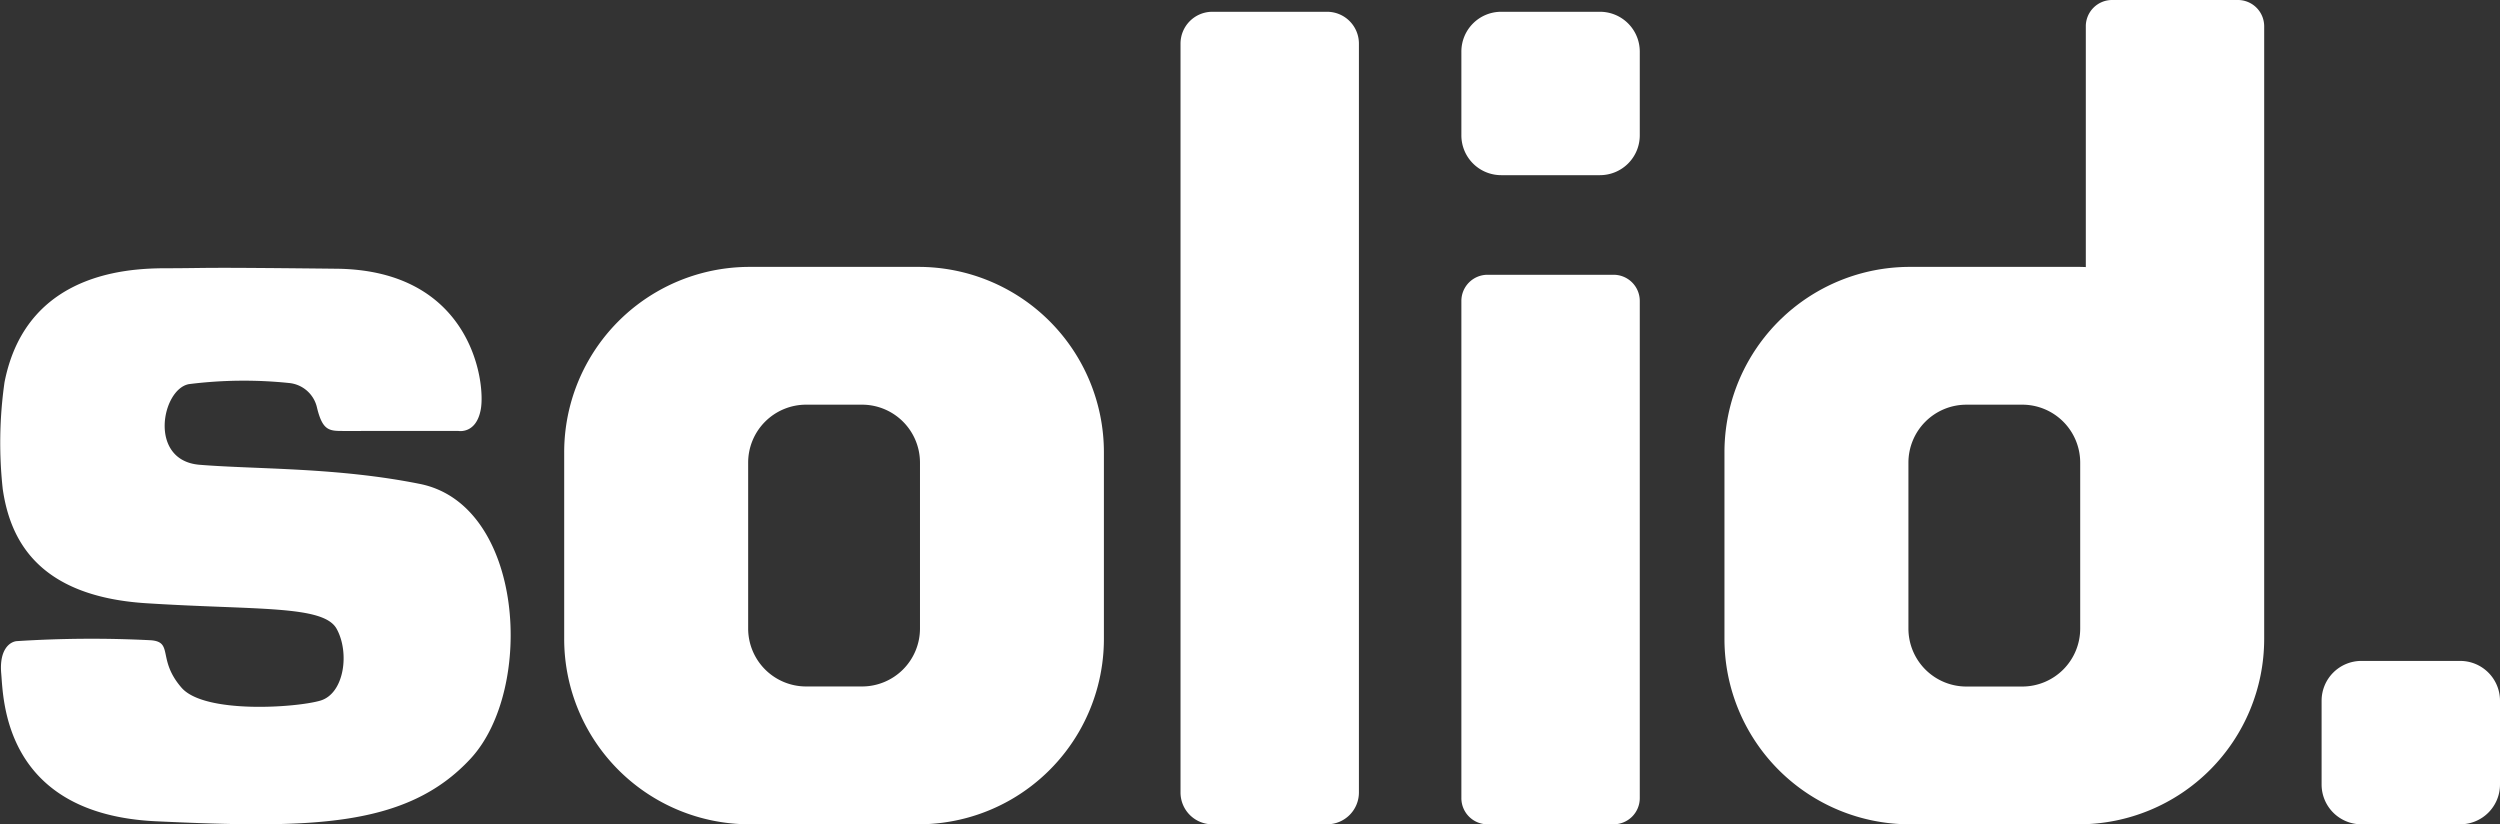
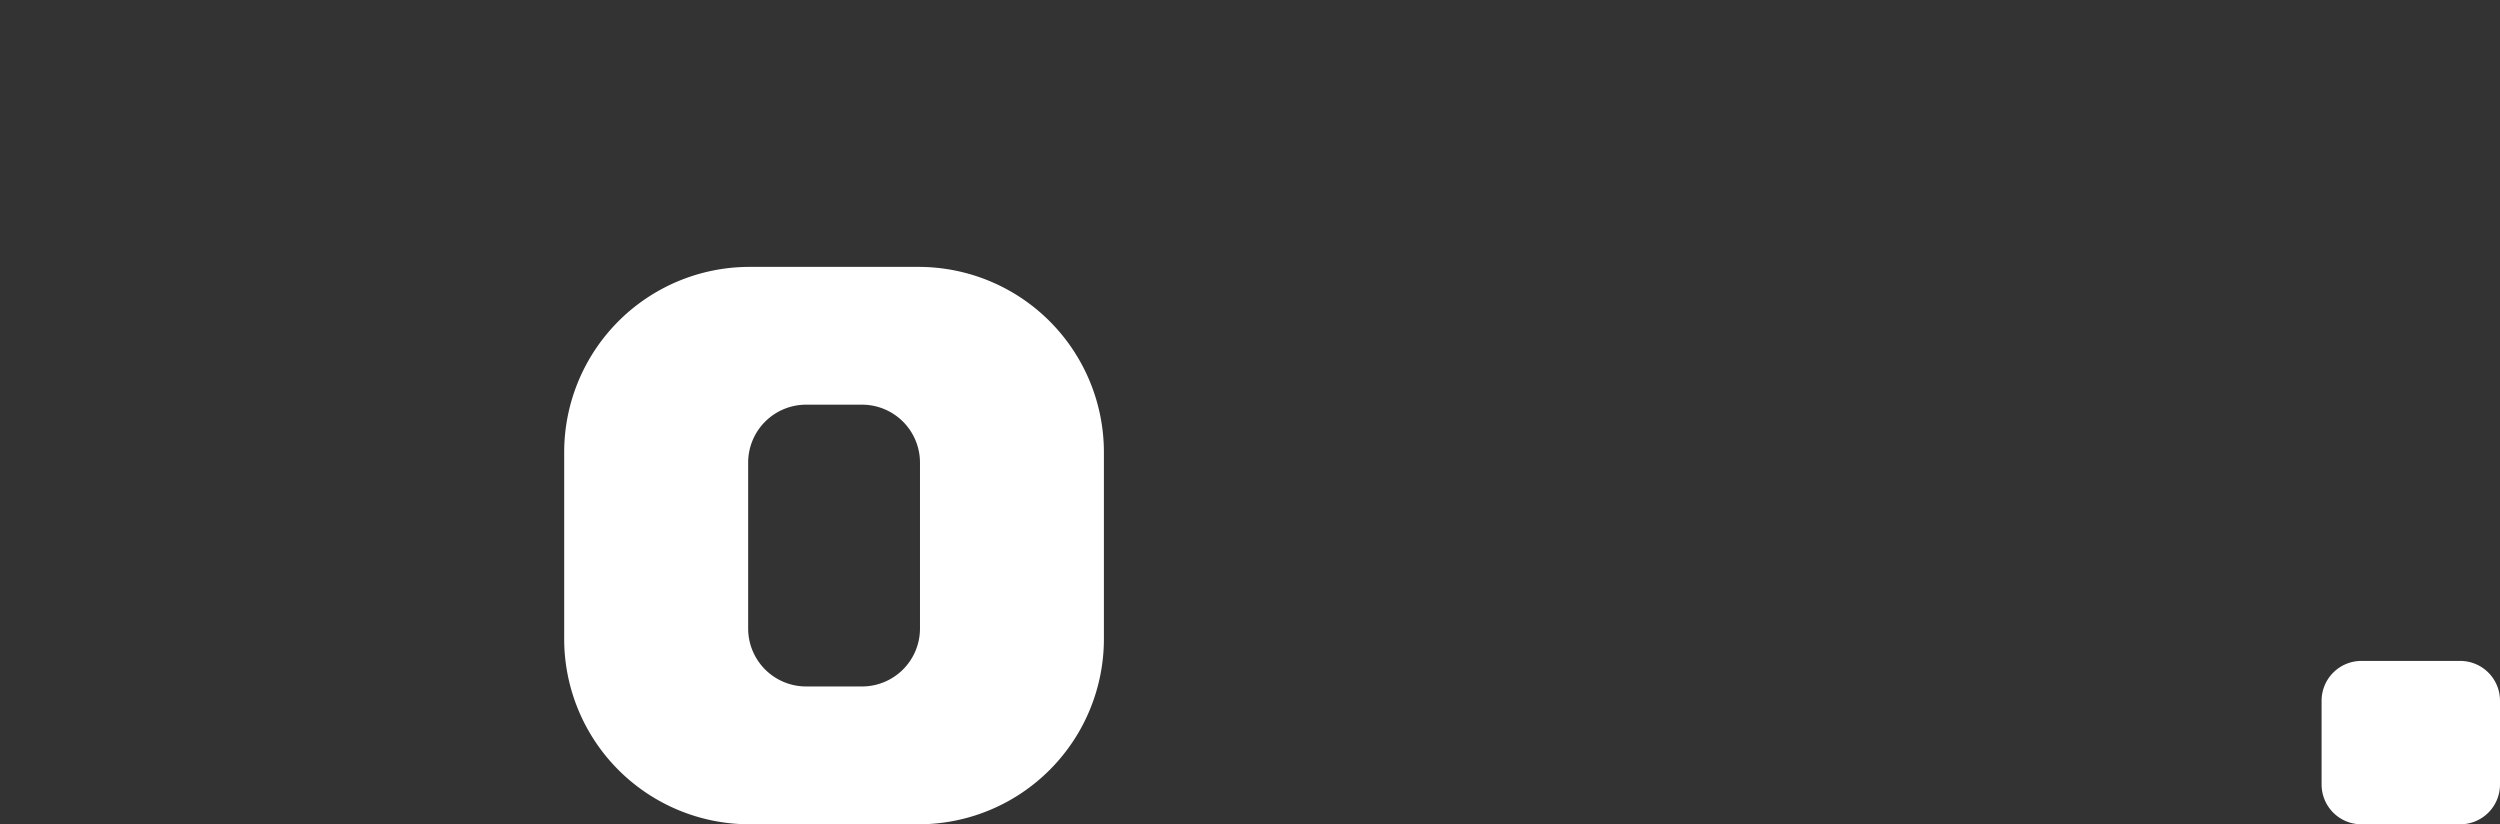
<svg xmlns="http://www.w3.org/2000/svg" width="199.764" height="65.867" viewBox="0 0 199.764 65.867">
  <rect x="0" y="0" width="199.764" height="65.867" fill="#333333" stroke="none" />
  <g id="Group_17_Copy_4" data-name="Group 17 Copy 4" transform="translate(0 0)">
-     <path id="Fill_1" data-name="Fill 1" d="M36.62,13.033s1.442.276,1.8-1.74C38.812,9.105,37.645.189,26.9.072,15.675-.051,17.109.018,13.722.033,11.391.044,2.195-.234.36,9.151A34.327,34.327,0,0,0,.219,17.68c.565,3.857,2.635,8.556,11.456,9.12s14.162.135,15.221,2.041.612,5.175-1.294,5.74-9.268,1.082-11.1-1.035c-1.963-2.266-.612-3.646-2.446-3.787a93.469,93.469,0,0,0-10.718.07C.807,29.876-.079,30.464.1,32.44S.276,43.661,12.484,44.225s19.972.565,25.124-5.011,4.272-20.277-4.056-21.947c-6.646-1.333-12.961-1.155-17.6-1.529-4.14-.335-3.024-6.065-.847-6.446a35.054,35.054,0,0,1,7.976-.09,2.532,2.532,0,0,1,2.256,2c.446,1.815.974,1.834,2.1,1.834Z" transform="translate(0 21.401)" fill="#fff" />
-     <path id="Fill_4" data-name="Fill 4" d="M11.711,64.926H2.544A2.544,2.544,0,0,1,0,62.381V2.544A2.544,2.544,0,0,1,2.544,0h9.167a2.544,2.544,0,0,1,2.544,2.544V62.381a2.544,2.544,0,0,1-2.544,2.544" transform="translate(94.33 0.941)" fill="#fff" />
    <path id="Fill_6" data-name="Fill 6" d="M11.074,13.056H3.181A3.181,3.181,0,0,1,0,9.874V3.181A3.181,3.181,0,0,1,3.181,0h7.893a3.181,3.181,0,0,1,3.181,3.181V9.874a3.181,3.181,0,0,1-3.181,3.182" transform="translate(185.509 52.811)" fill="#fff" />
-     <path id="Fill_8" data-name="Fill 8" d="M11.074,13.056H3.181A3.181,3.181,0,0,1,0,9.874V3.182A3.181,3.181,0,0,1,3.181,0h7.893a3.181,3.181,0,0,1,3.181,3.182V9.874a3.181,3.181,0,0,1-3.181,3.182" transform="translate(116.772 0.941)" fill="#fff" />
-     <path id="Fill_10" data-name="Fill 10" d="M12.163,43.911H2.093A2.092,2.092,0,0,1,0,41.818V2.092A2.092,2.092,0,0,1,2.093,0H12.163a2.092,2.092,0,0,1,2.092,2.092V41.818a2.092,2.092,0,0,1-2.092,2.092" transform="translate(116.772 21.956)" fill="#fff" />
    <path id="Fill_12" data-name="Fill 12" d="M28.312,44.54h-13.5A14.814,14.814,0,0,1,0,29.725V14.815A14.814,14.814,0,0,1,14.814,0h13.5A14.814,14.814,0,0,1,43.126,14.815v14.91A14.814,14.814,0,0,1,28.312,44.54ZM19.323,11.01A4.631,4.631,0,0,0,14.7,15.636V28.9a4.631,4.631,0,0,0,4.626,4.626H23.8A4.631,4.631,0,0,0,28.43,28.9V15.636A4.631,4.631,0,0,0,23.8,11.01Z" transform="translate(45.082 21.326)" fill="#fff" />
-     <path id="Fill_14" data-name="Fill 14" d="M28.312,65.867h-13.5A14.814,14.814,0,0,1,0,51.053V36.141A14.814,14.814,0,0,1,14.815,21.326h13.5c.188,0,.377.007.559.014V2.093A2.1,2.1,0,0,1,30.964,0h10.07a2.1,2.1,0,0,1,2.093,2.093v48.96A14.815,14.815,0,0,1,28.312,65.867Zm-8.989-33.53A4.631,4.631,0,0,0,14.7,36.962V50.231a4.632,4.632,0,0,0,4.626,4.627H23.8a4.632,4.632,0,0,0,4.626-4.627V36.962A4.631,4.631,0,0,0,23.8,32.336Z" transform="translate(137.794 0)" fill="#fff" />
  </g>
</svg>